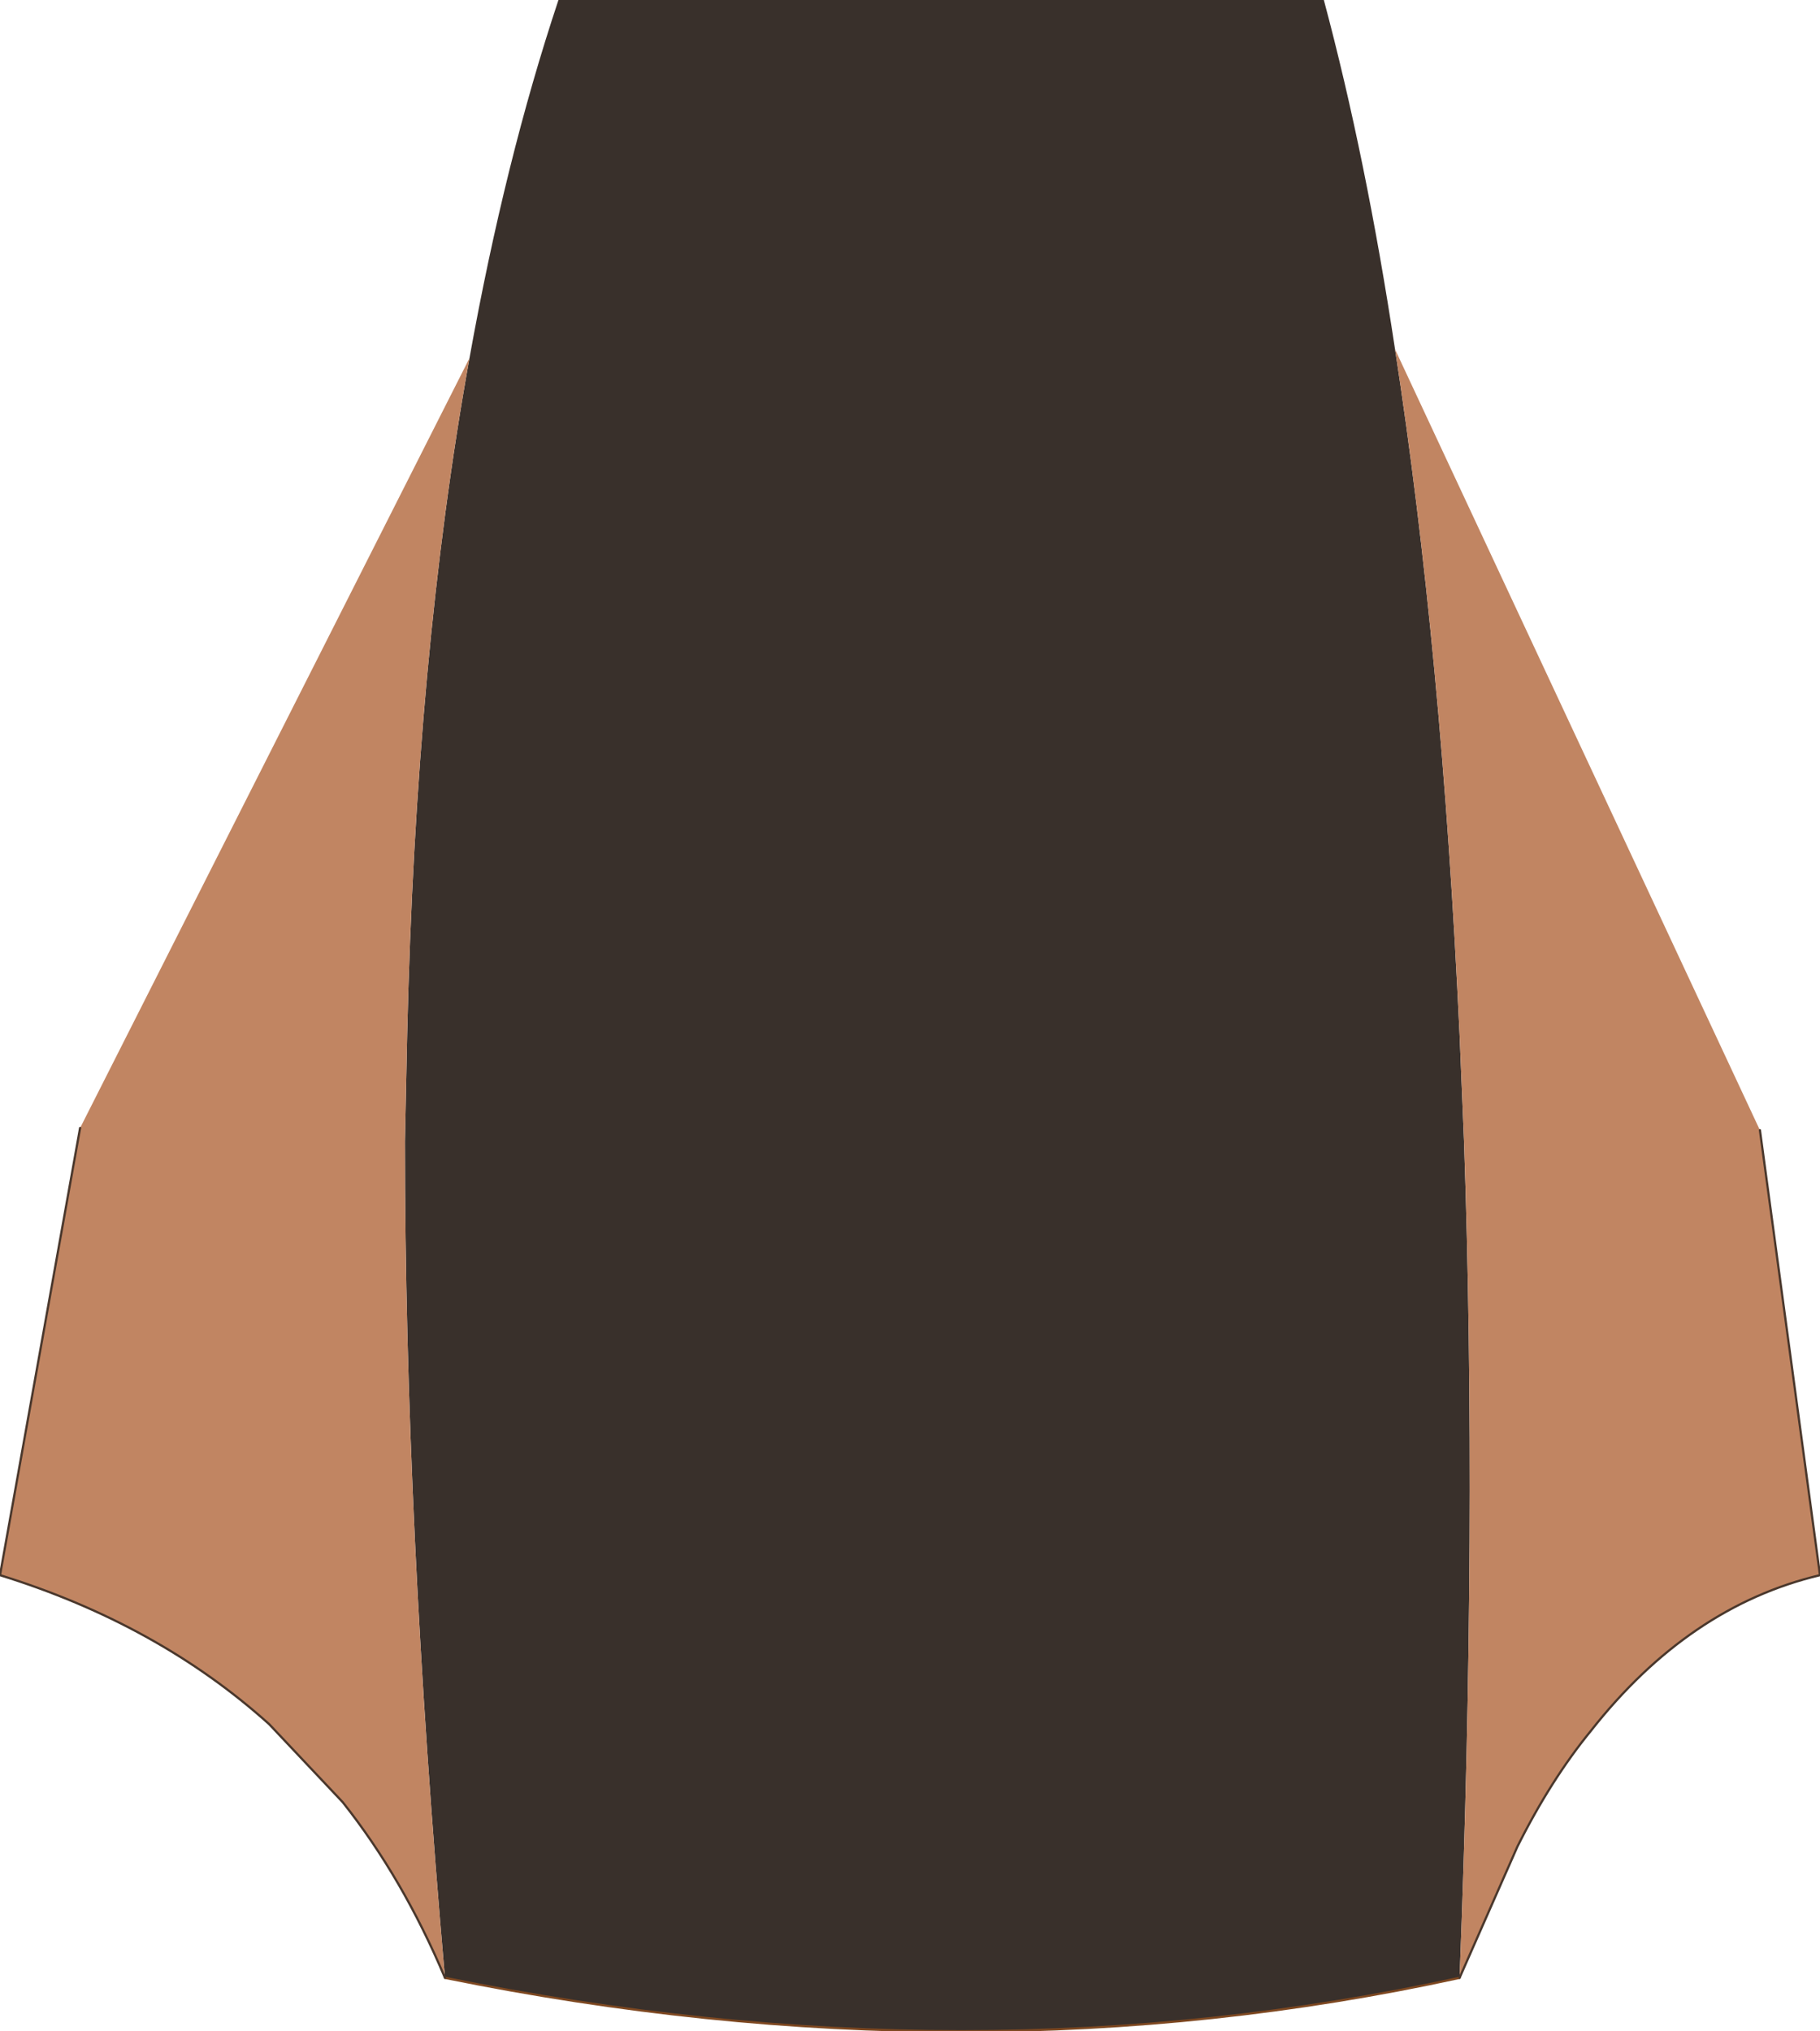
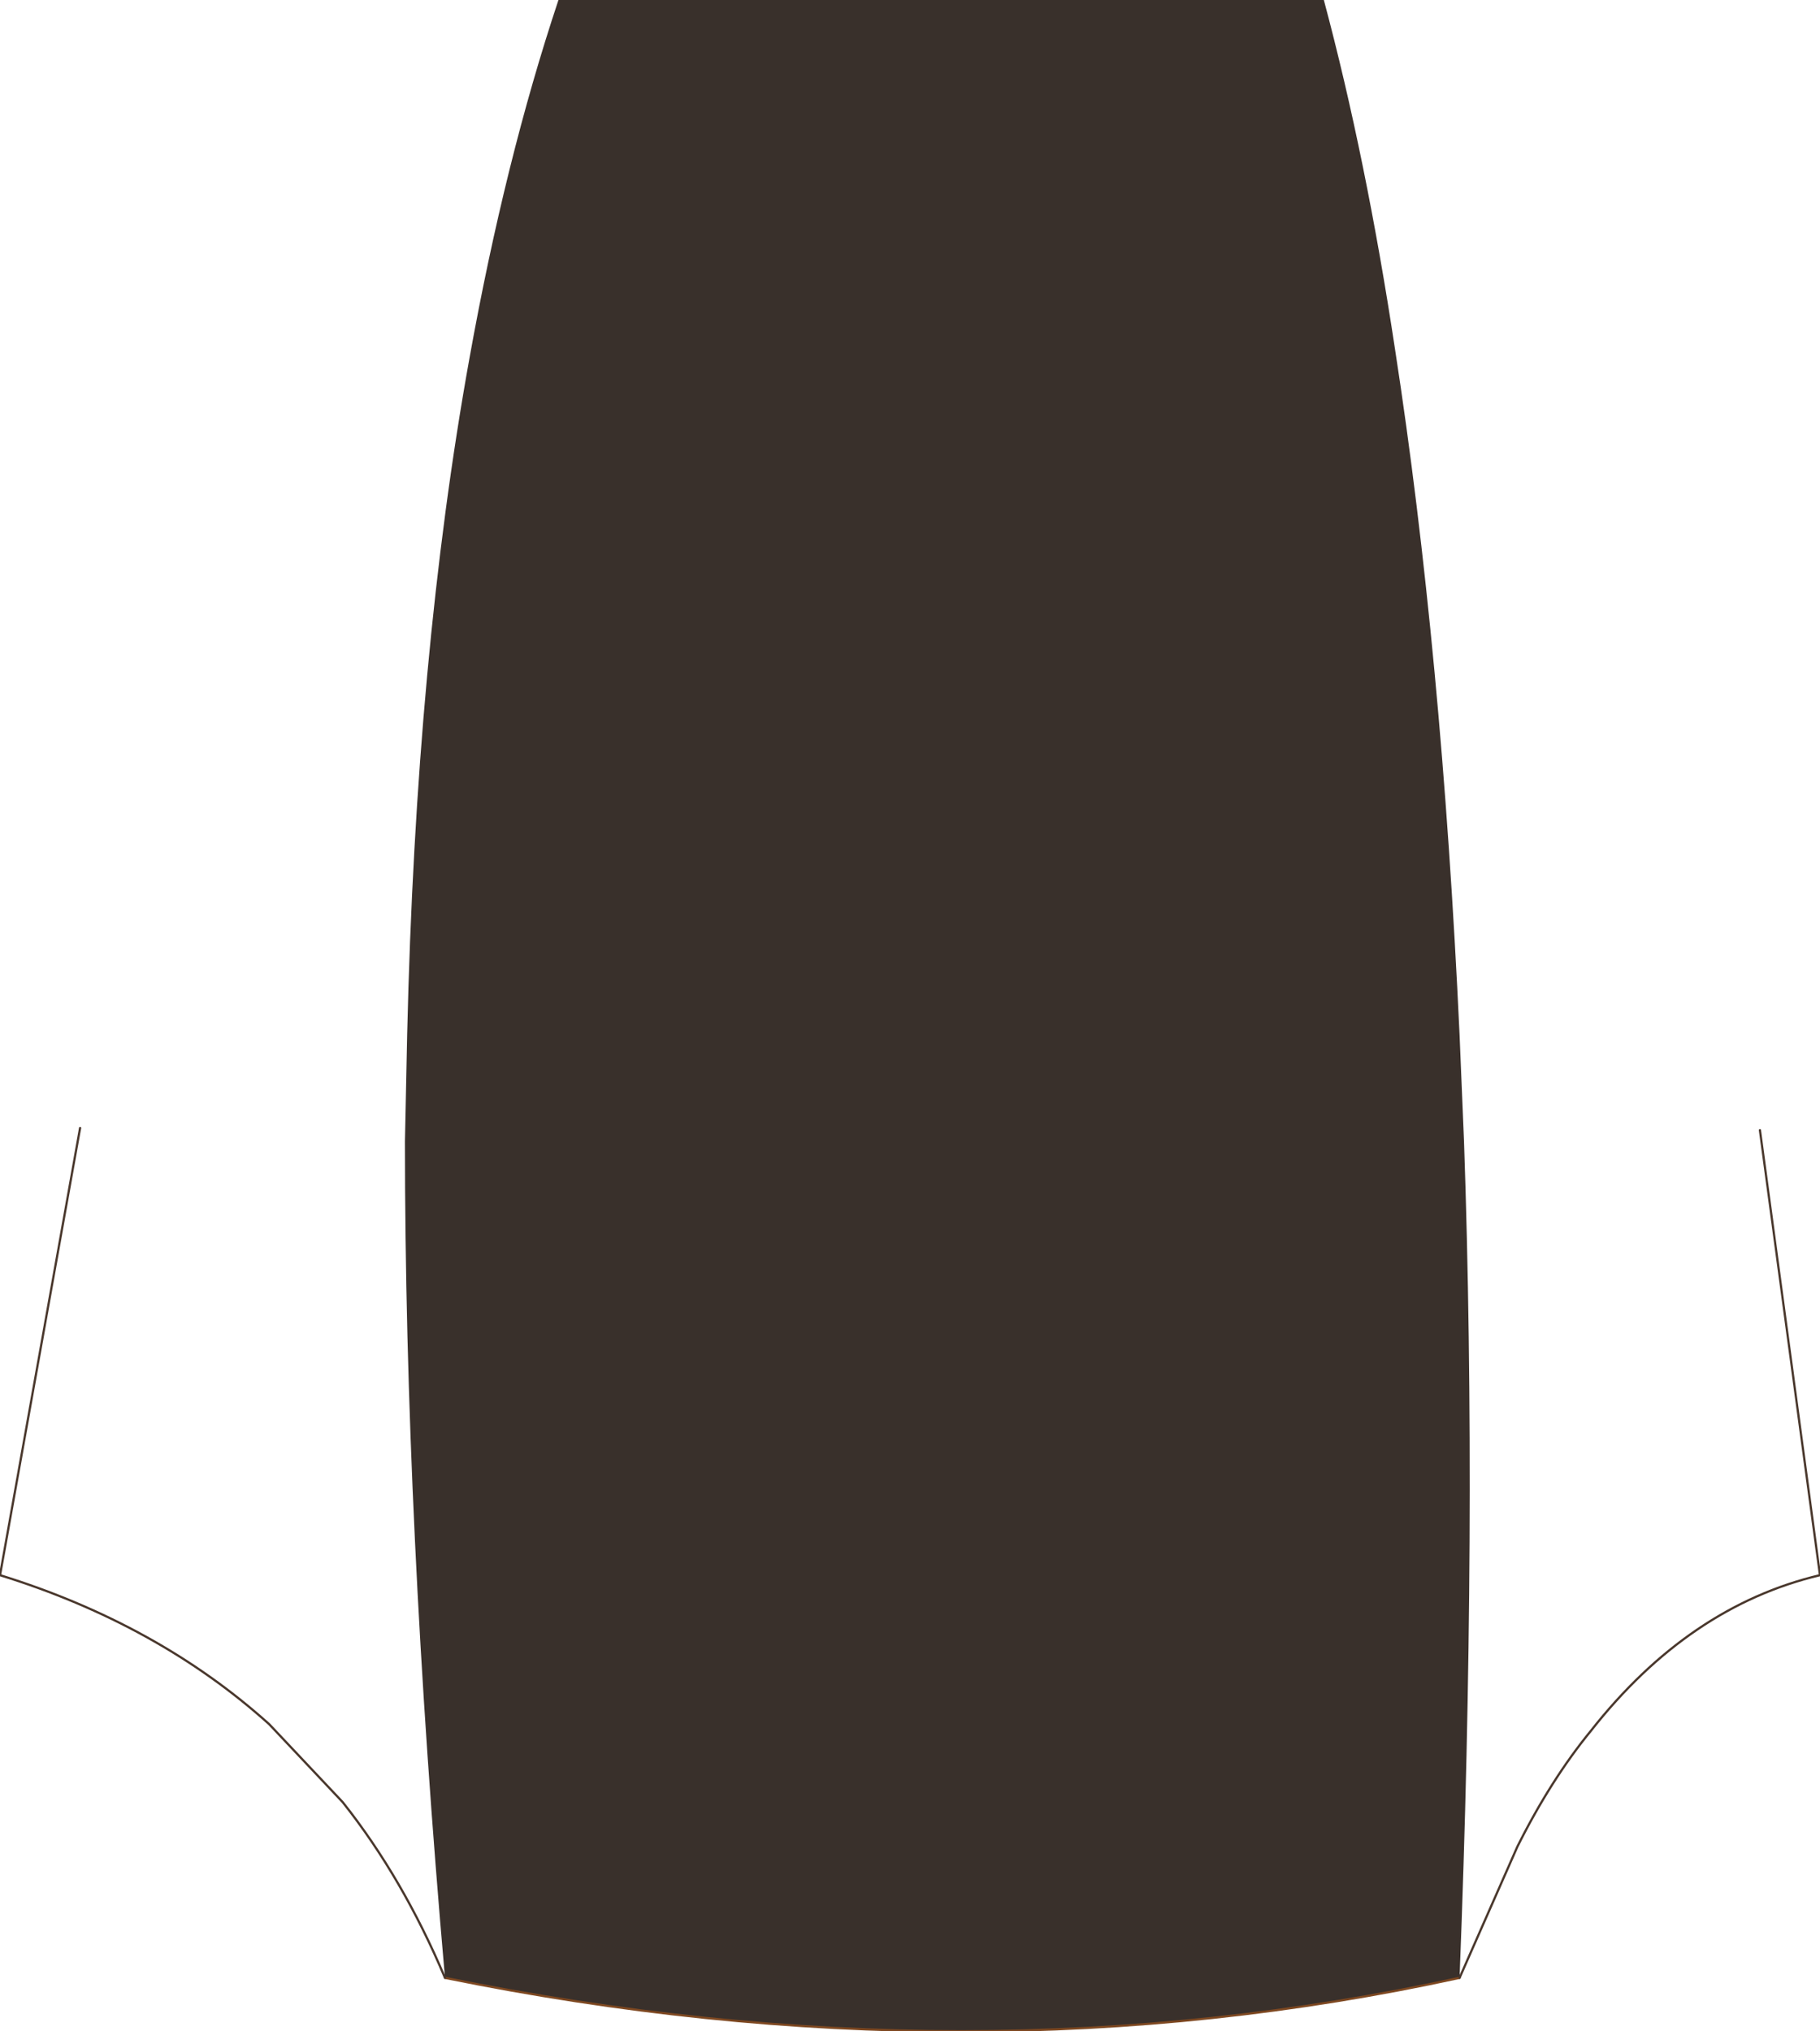
<svg xmlns="http://www.w3.org/2000/svg" height="45.65px" width="40.9px">
  <g transform="matrix(1.0, 0.0, 0.0, 1.0, 20.45, 22.8)">
    <path d="M-9.9 -14.75 Q-9.1 -19.2 -7.9 -22.8 L9.3 -22.8 Q10.25 -19.25 10.9 -14.95 11.95 -8.15 12.35 0.45 L12.45 2.85 Q12.75 11.45 12.35 21.65 1.35 24.05 -10.45 21.65 -11.35 11.4 -11.35 2.85 L-11.3 0.45 Q-11.1 -8.1 -9.9 -14.75" fill="#39302b" fill-rule="evenodd" stroke="none" />
-     <path d="M10.9 -14.95 L19.1 2.6 20.45 12.6 Q17.5 13.3 15.3 16.1 14.4 17.2 13.65 18.7 L12.35 21.65 Q12.75 11.45 12.45 2.85 L12.35 0.45 Q11.95 -8.15 10.9 -14.95 M-10.45 21.65 Q-11.4 19.4 -12.75 17.7 L-14.4 15.95 Q-16.9 13.7 -20.45 12.6 L-18.65 2.55 -9.9 -14.75 Q-11.1 -8.1 -11.3 0.45 L-11.35 2.85 Q-11.35 11.4 -10.45 21.65" fill="#c18562" fill-rule="evenodd" stroke="none" />
    <path d="M12.35 21.65 Q1.35 24.05 -10.45 21.65" fill="none" stroke="#7e4821" stroke-linecap="round" stroke-linejoin="round" stroke-width="0.05" />
    <path d="M19.1 2.6 L20.45 12.6 Q17.5 13.3 15.3 16.1 14.4 17.2 13.65 18.7 L12.35 21.65 M-10.45 21.65 Q-11.4 19.4 -12.75 17.7 L-14.4 15.95 Q-16.9 13.7 -20.45 12.6 L-18.65 2.55" fill="none" stroke="#49372c" stroke-linecap="round" stroke-linejoin="round" stroke-width="0.05" />
  </g>
</svg>